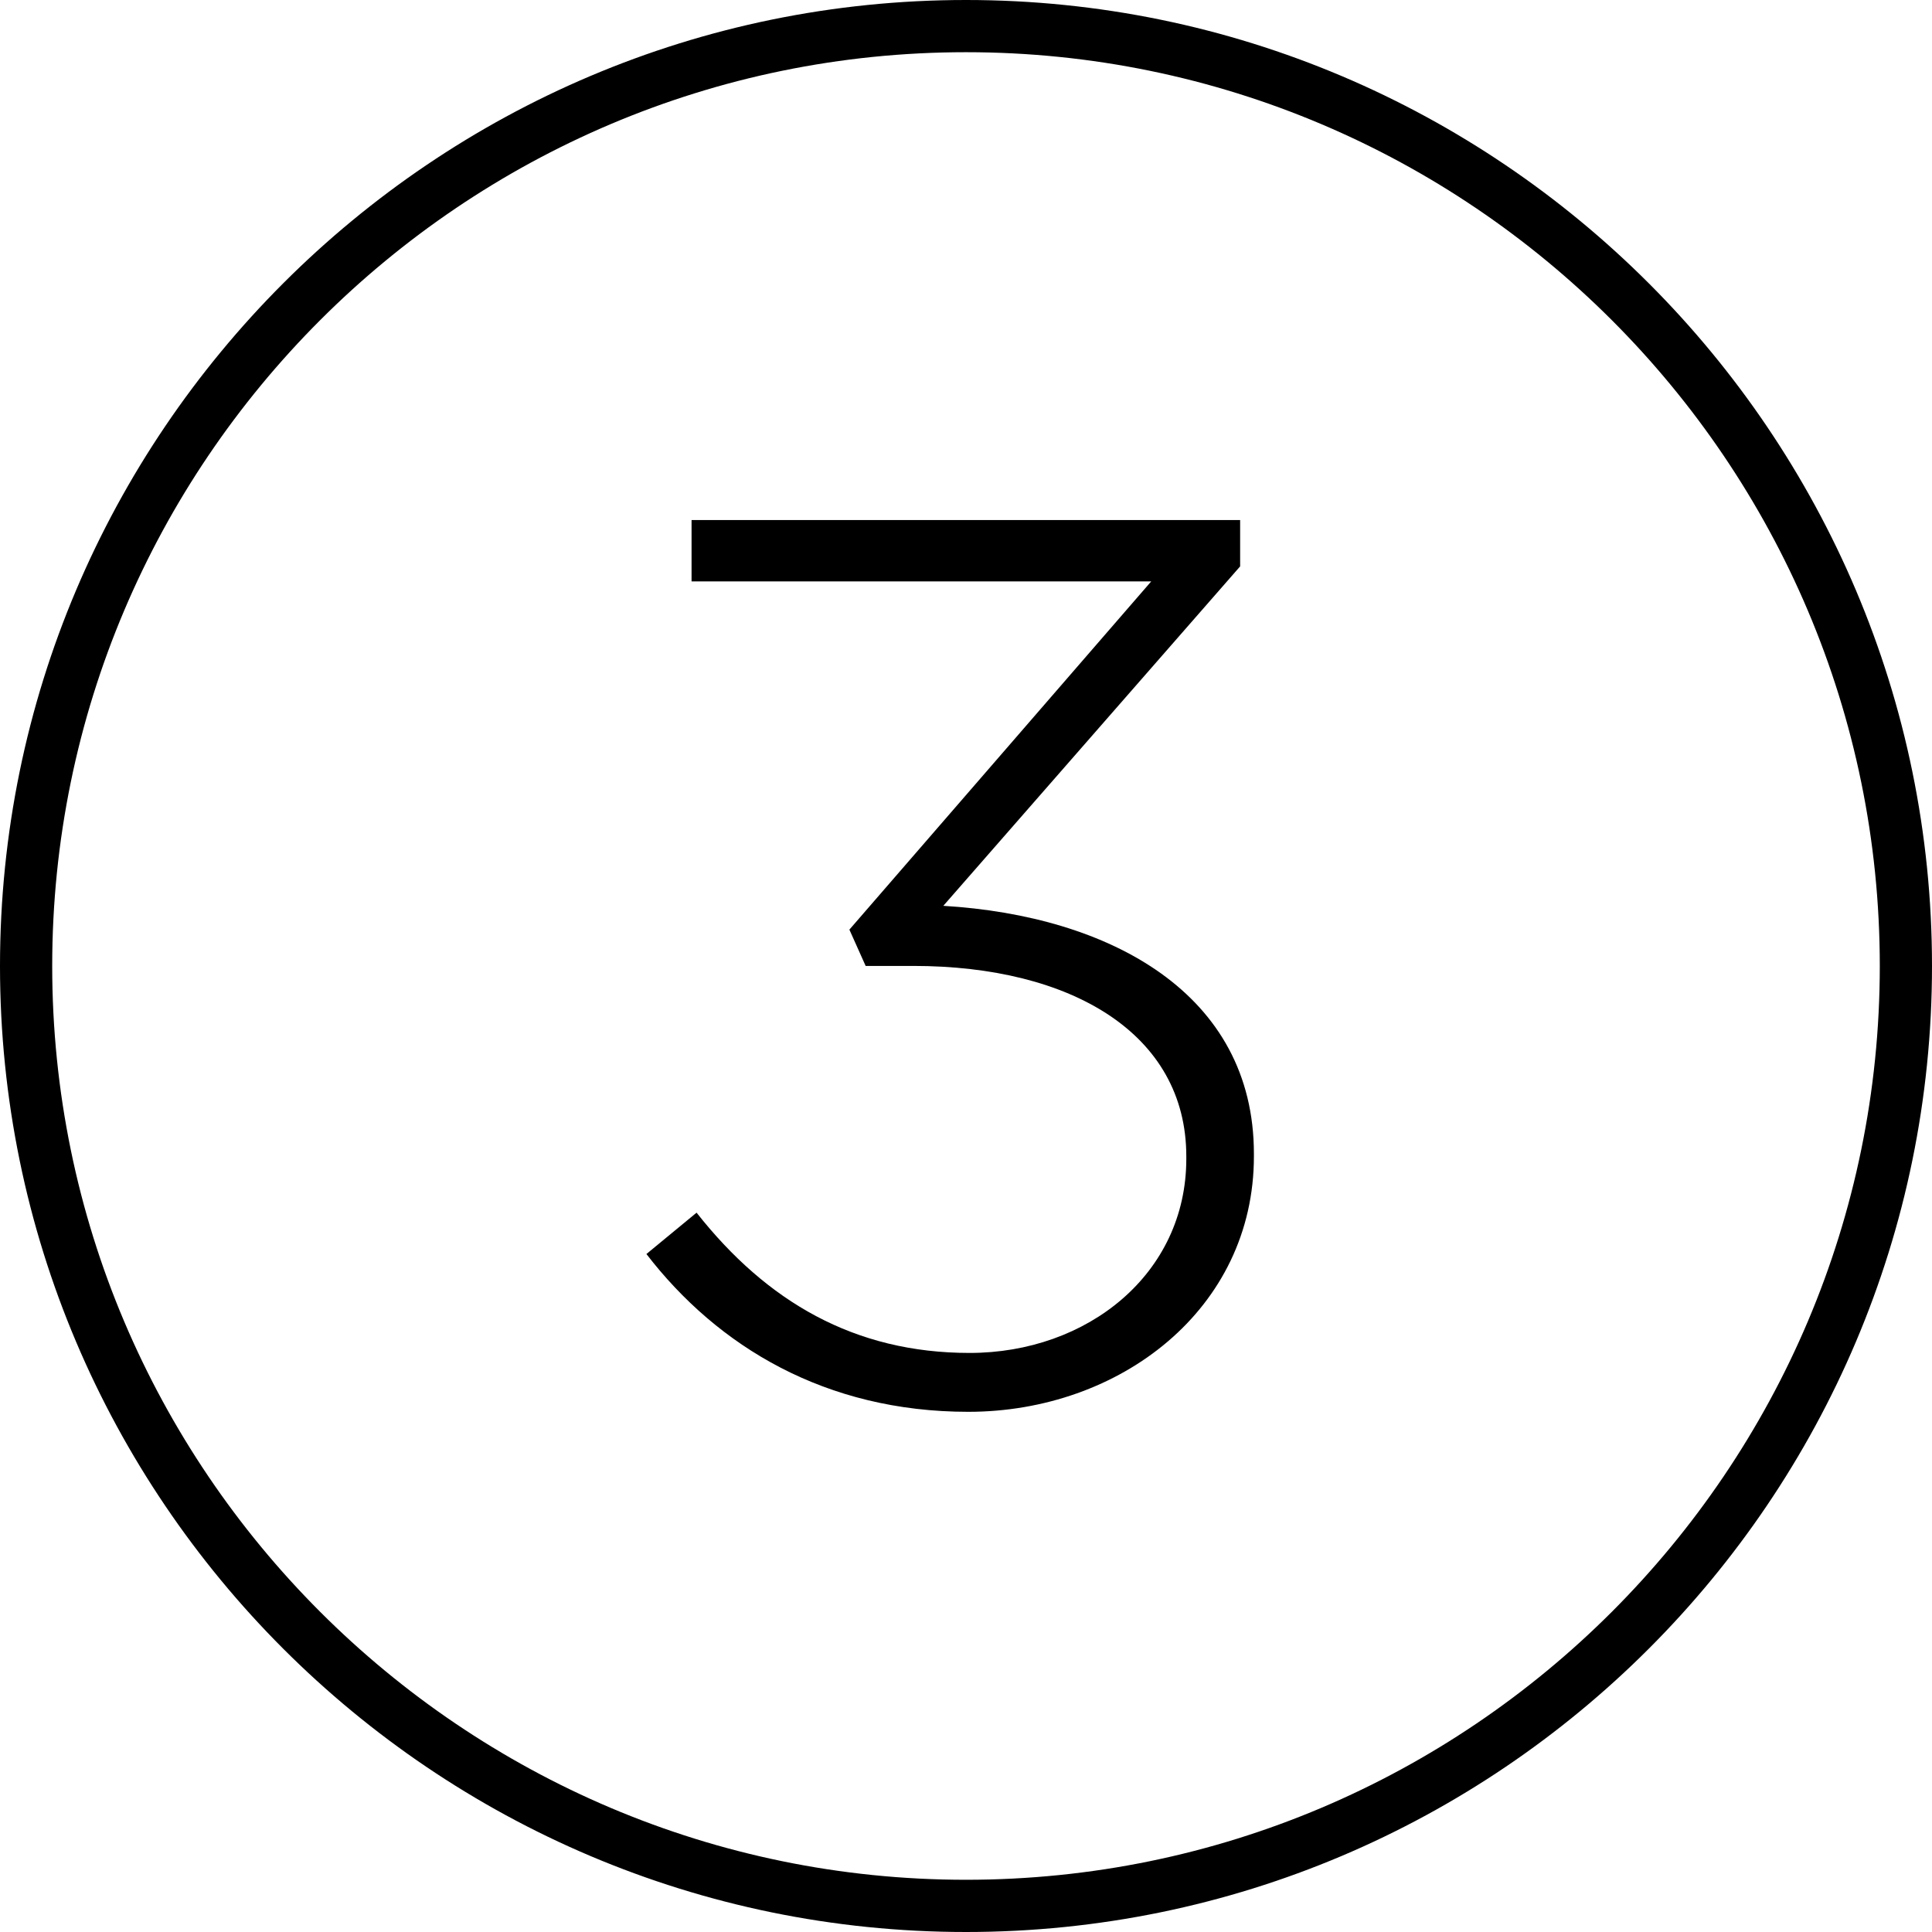
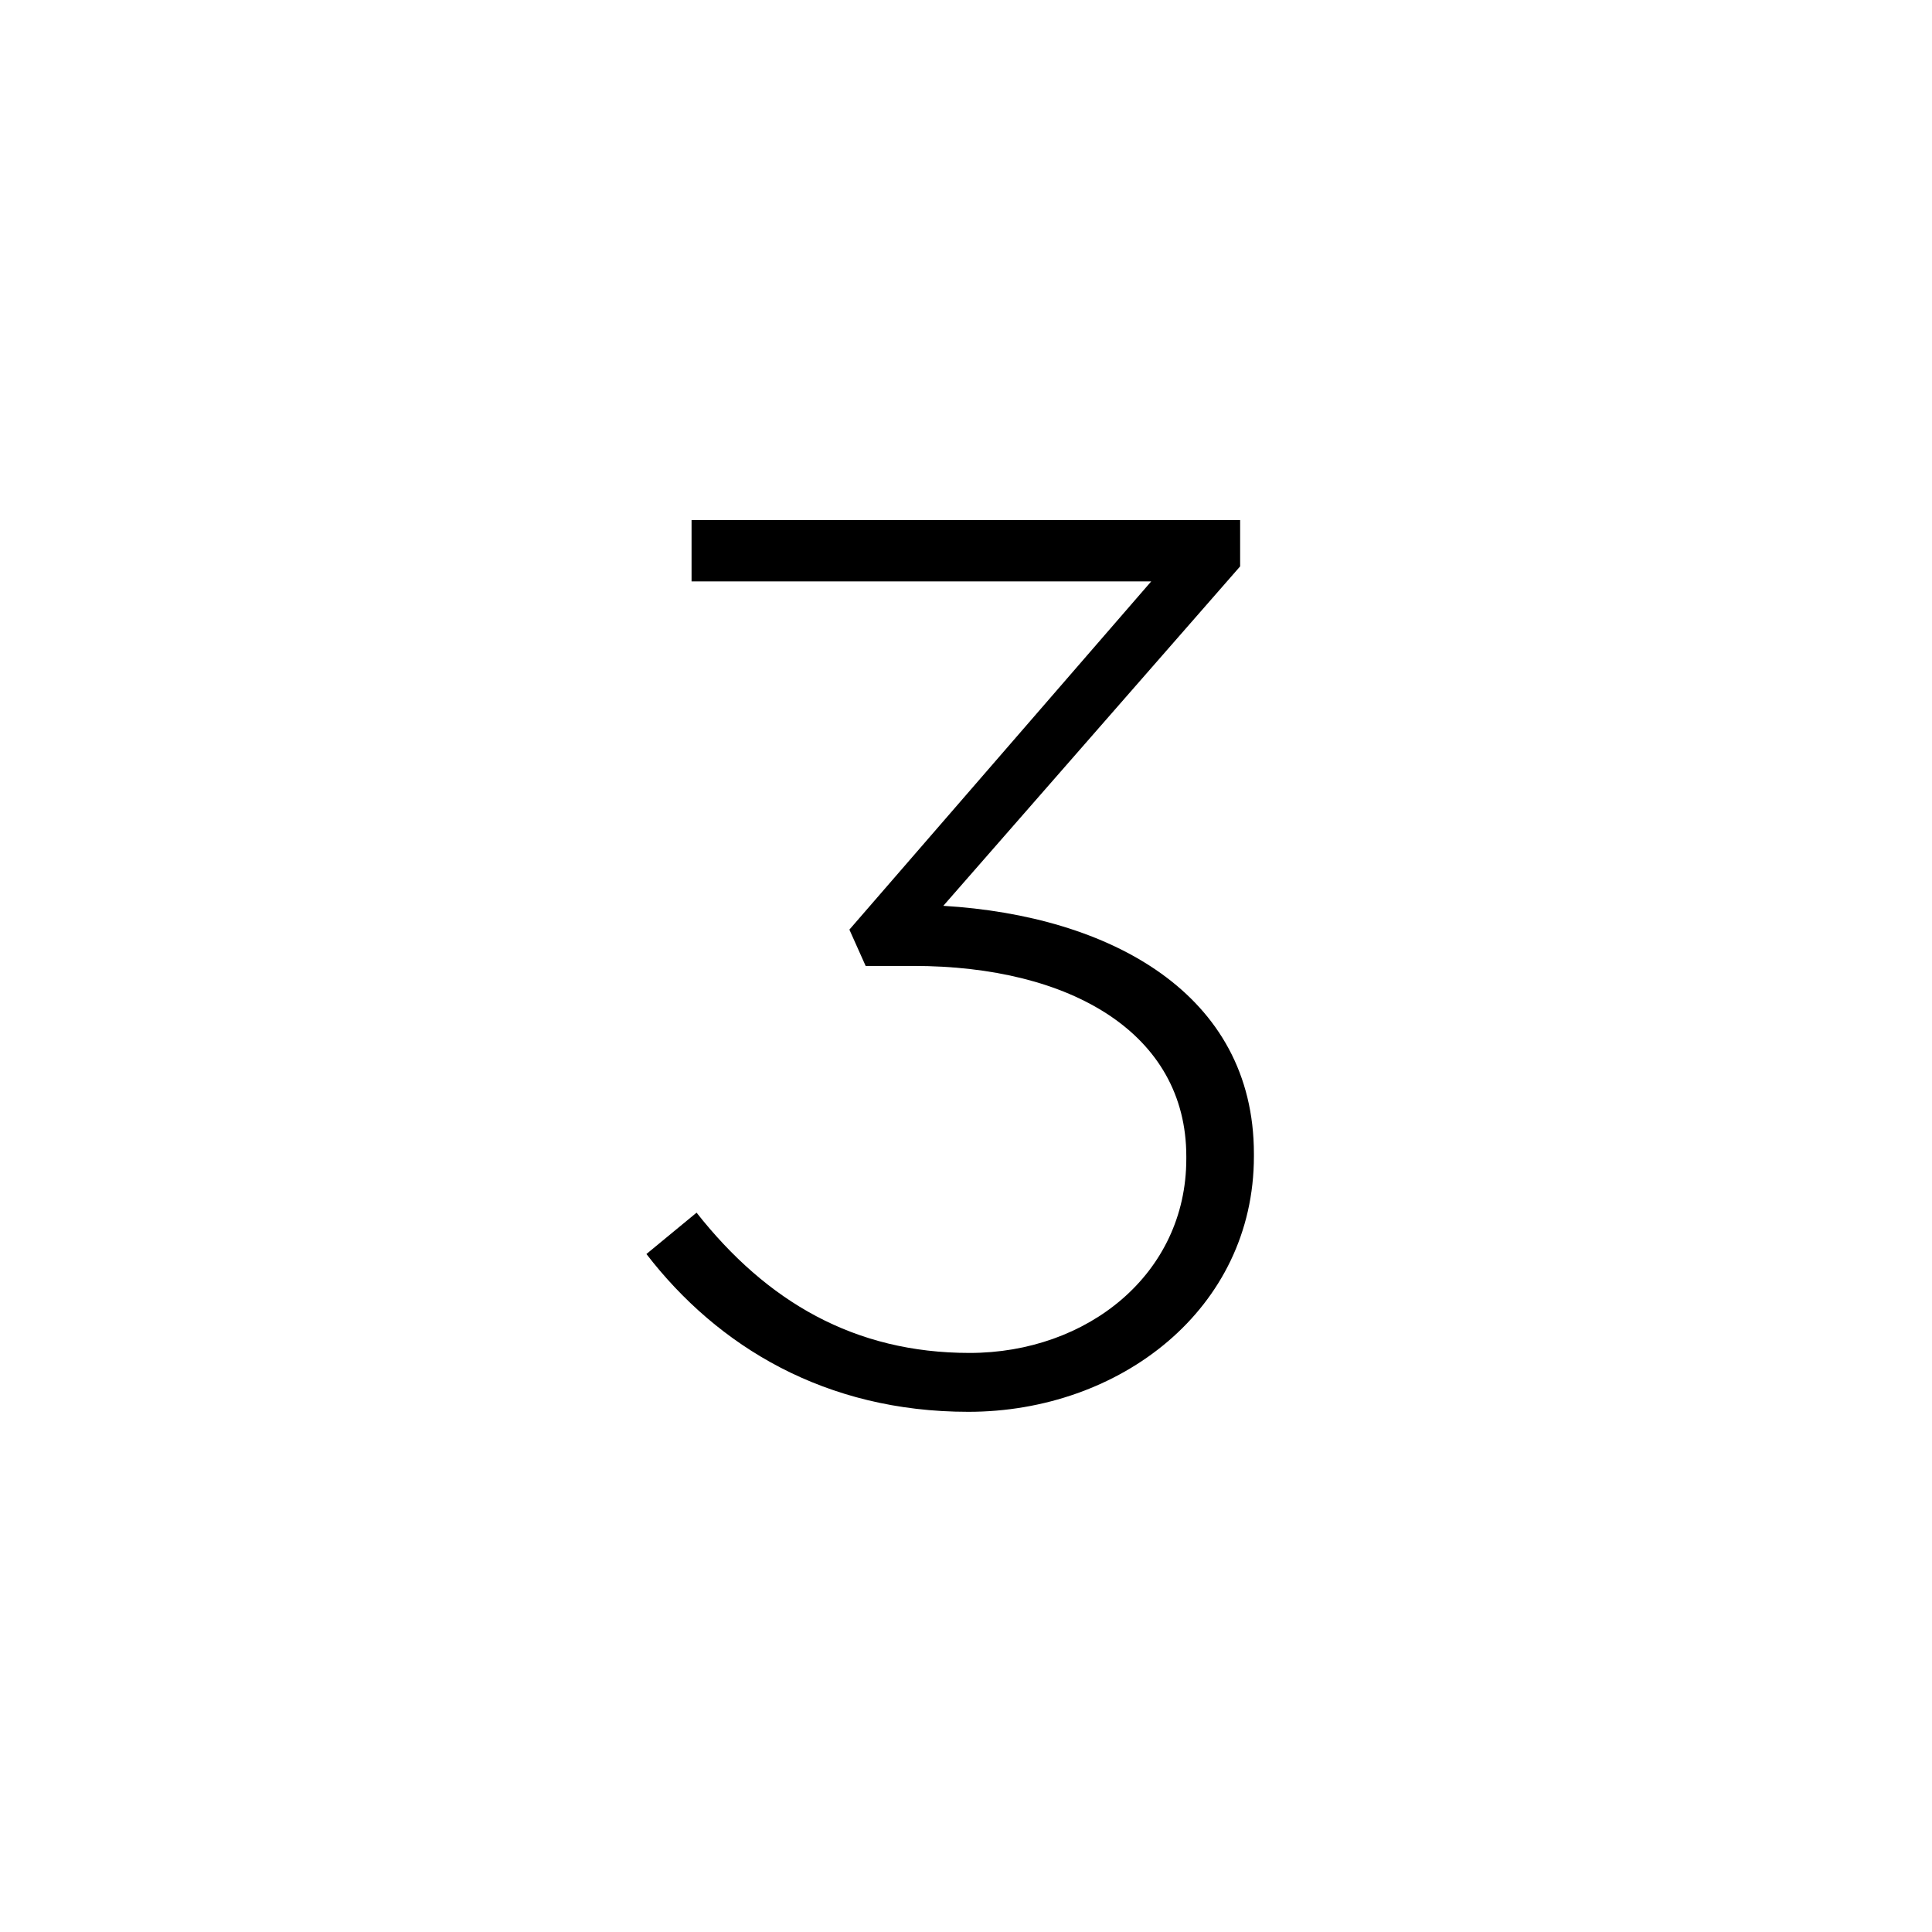
<svg xmlns="http://www.w3.org/2000/svg" width="101" height="101" viewBox="0 0 101 101">
  <path d="M33.793 65.557l2.622-2.162c3.664 4.649 8.25 7.333 14.274 7.333 6.153 0 11.328-4.124 11.328-10.147v-.131c0-6.417-6.024-9.954-14.275-9.954h-2.488l-.85-1.898 15.778-18.203H36.153v-3.209h28.678v2.423L49.314 47.354c8.706.522 16.237 4.583 16.237 12.963v.132c0 7.988-7.005 13.357-14.928 13.357-7.465.001-13.098-3.404-16.83-8.249z" />
-   <path d="M50.5 101C22.653 101 0 78.347 0 50.5 0 22.654 22.653 0 50.5 0S101 22.654 101 50.5c0 27.847-22.653 50.5-50.5 50.5zm0-98.271C24.16 2.729 2.729 24.16 2.729 50.5S24.16 98.27 50.5 98.27 98.271 76.84 98.271 50.5c0-26.34-21.431-47.771-47.771-47.771z" />
</svg>